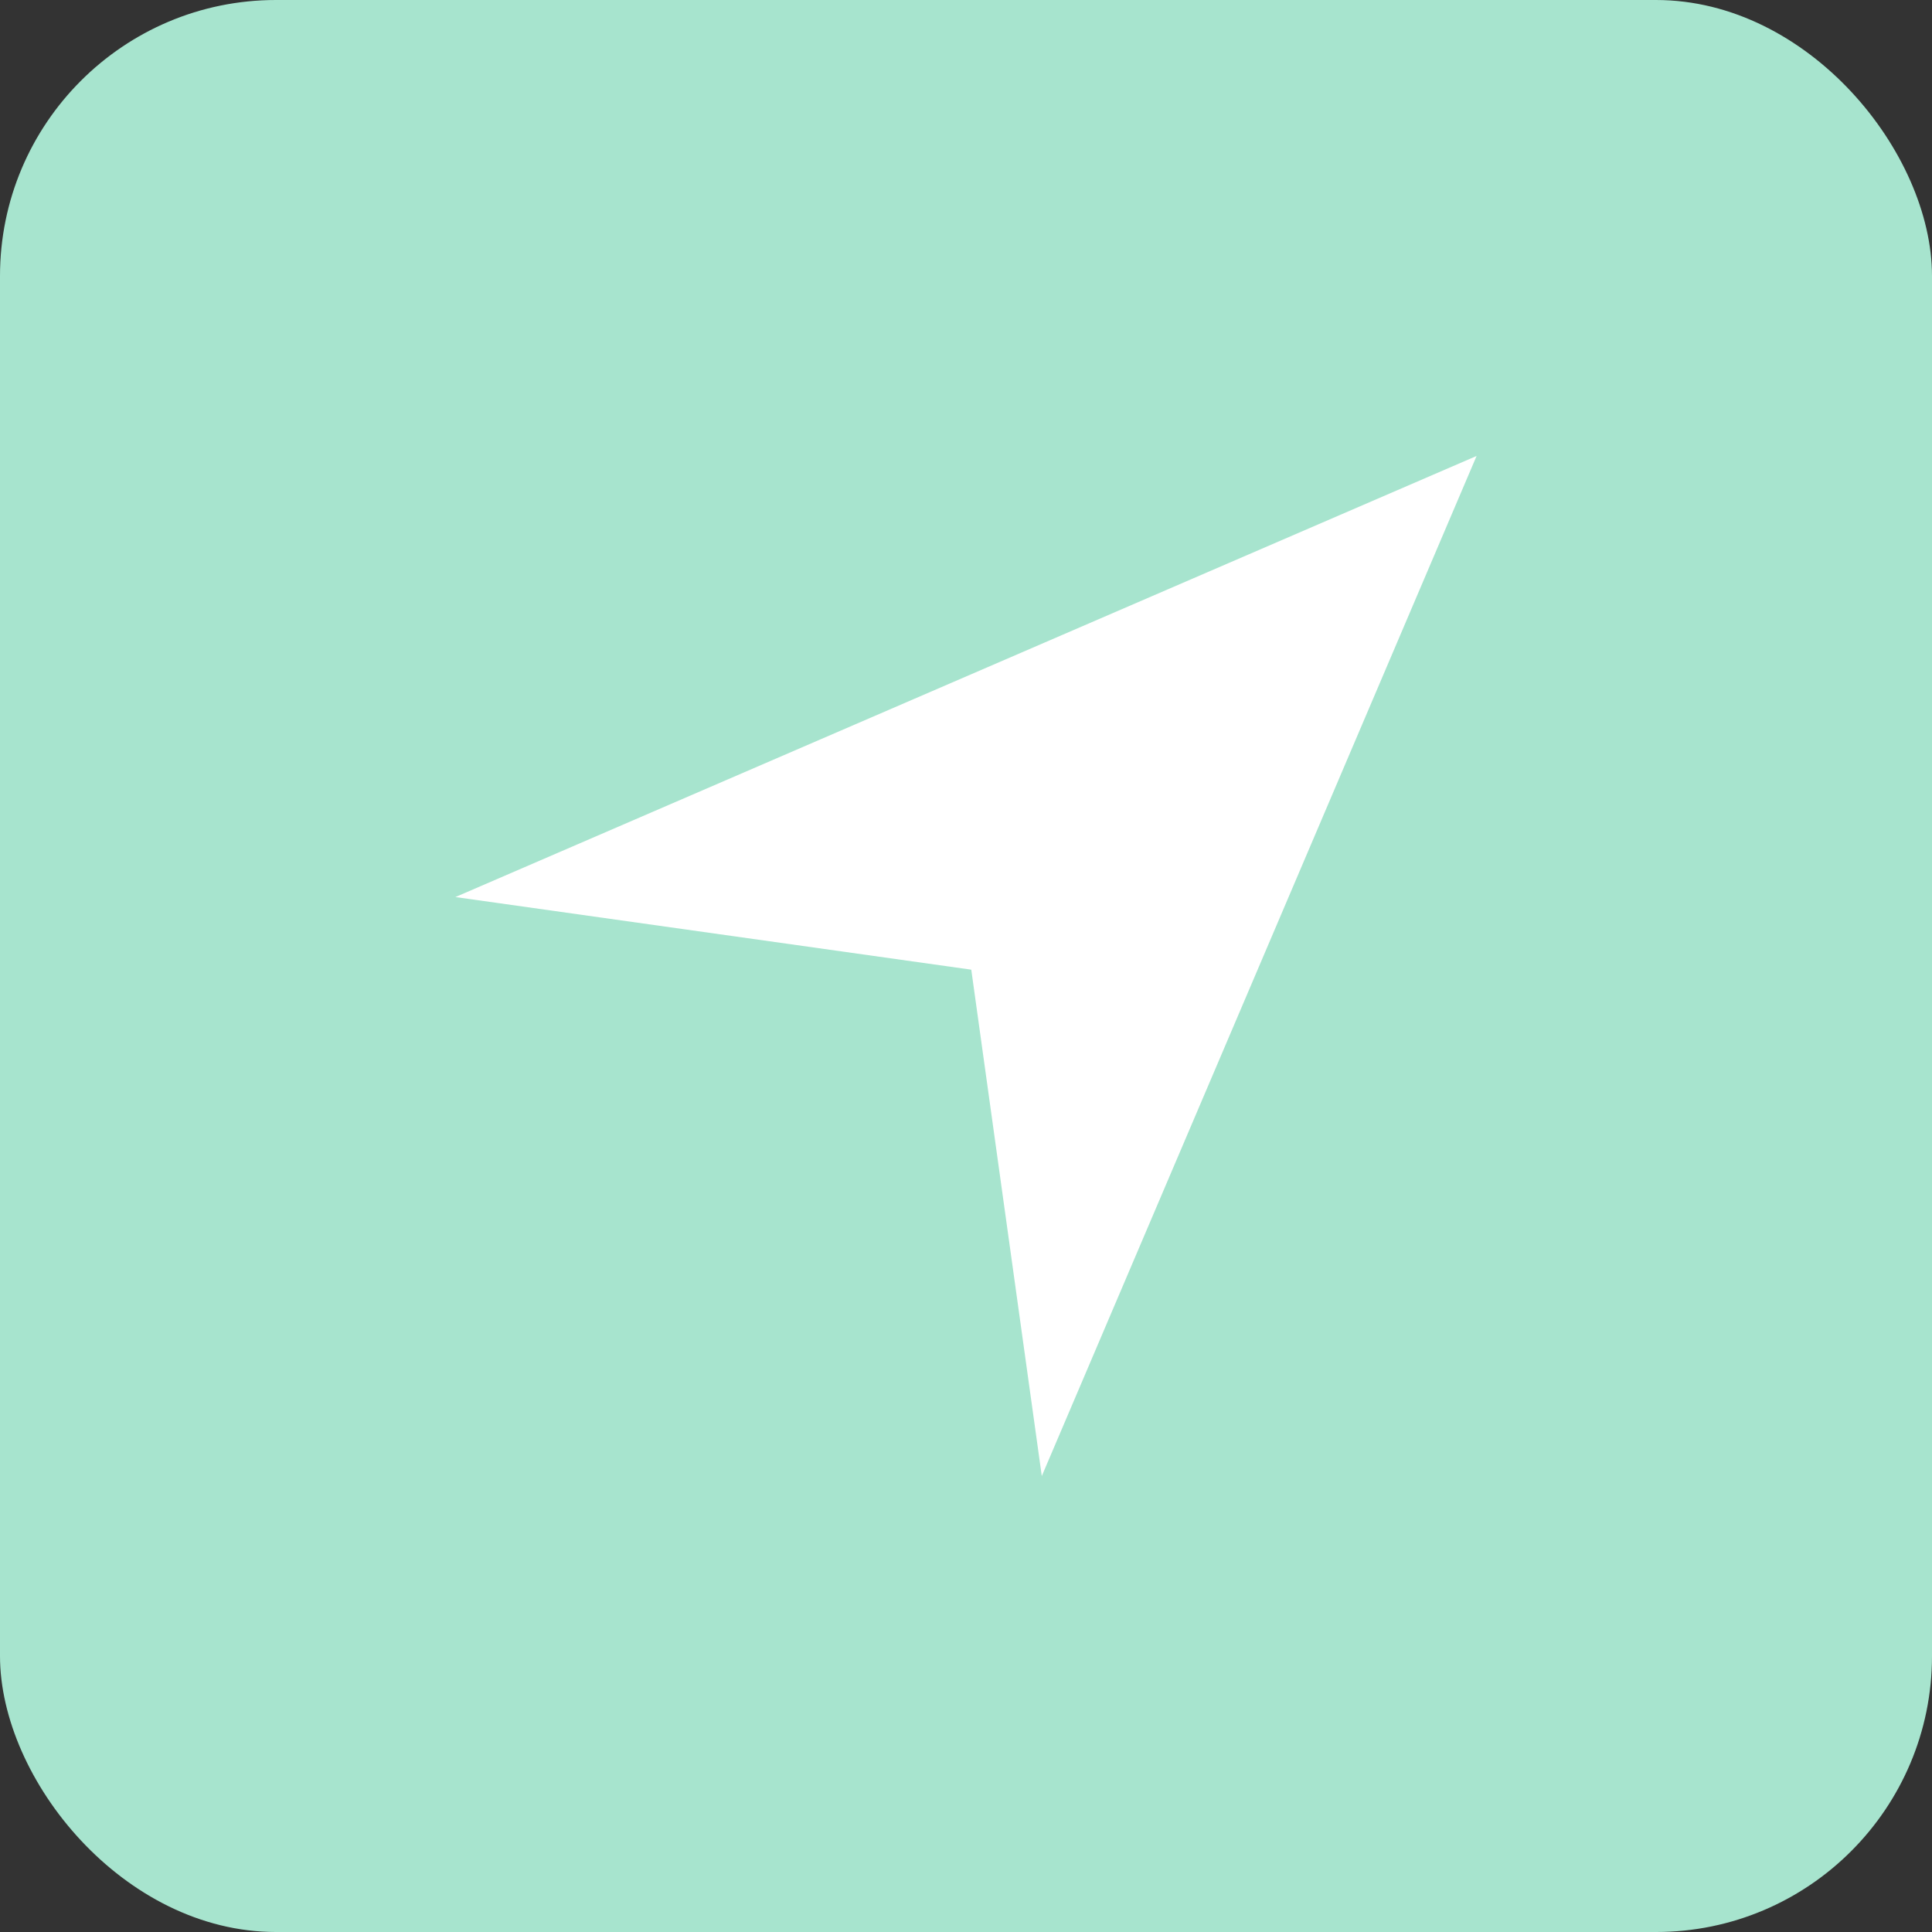
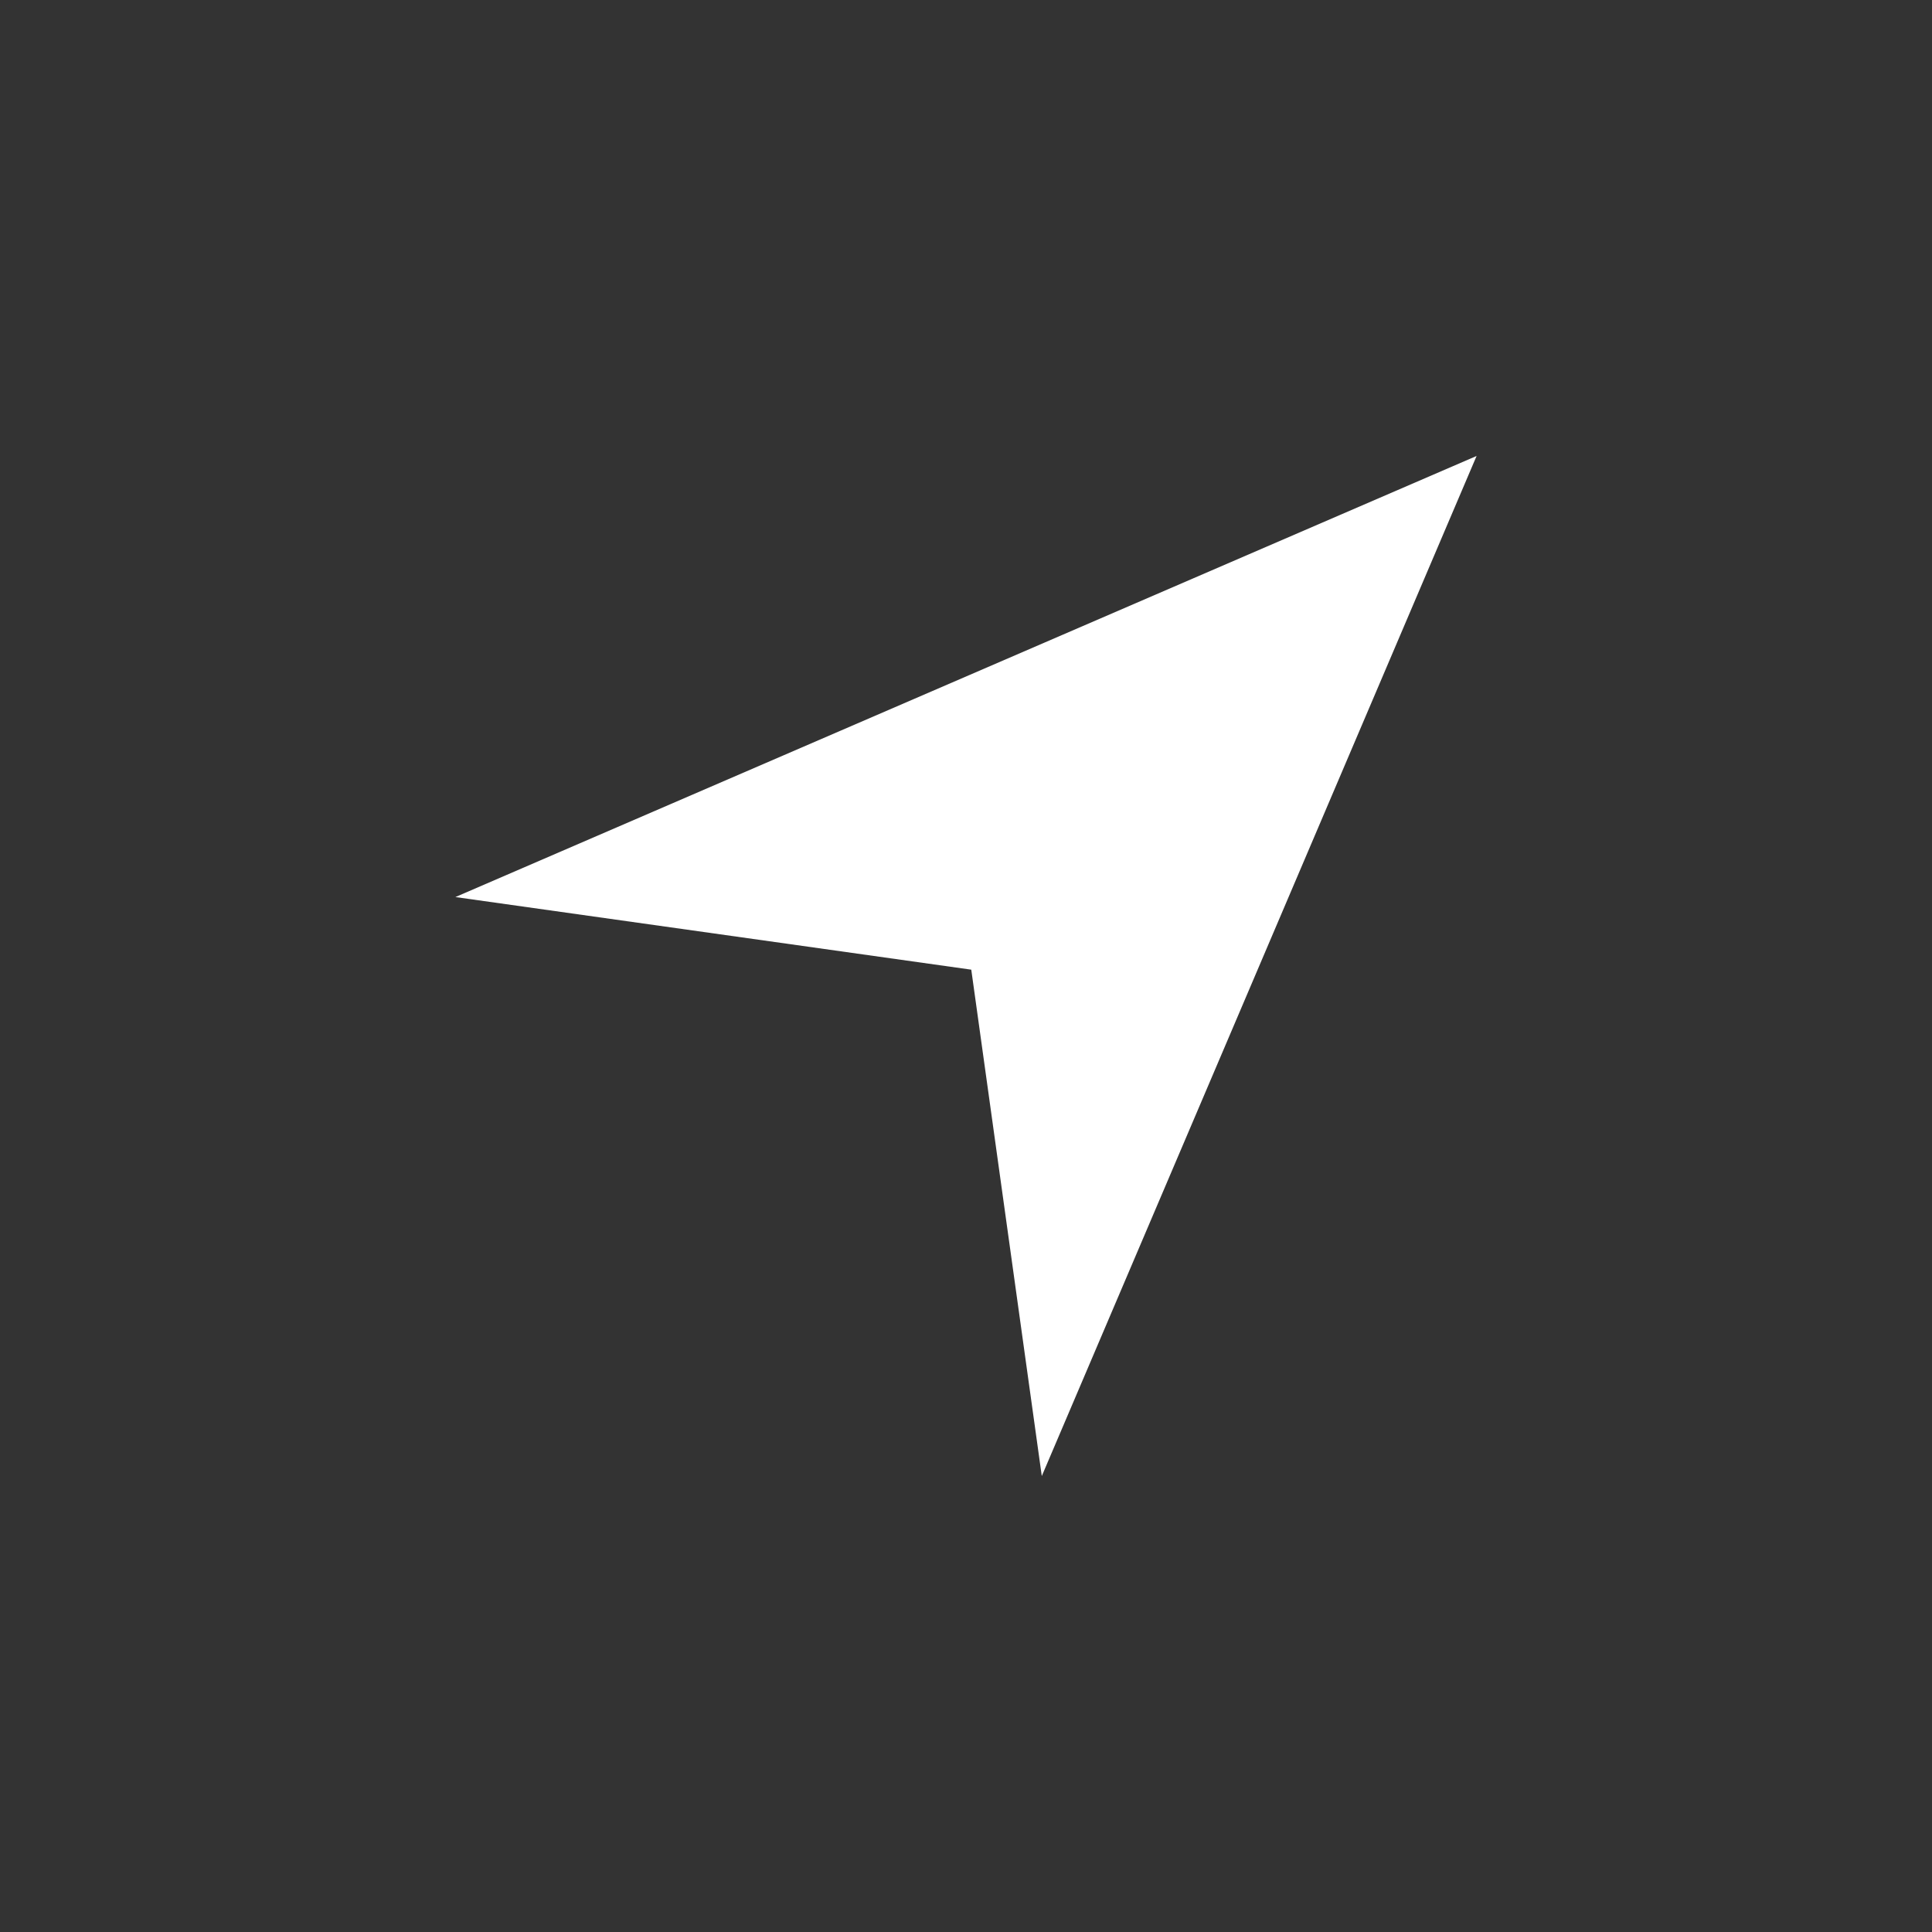
<svg xmlns="http://www.w3.org/2000/svg" fill="none" viewBox="0 0 70 70" height="70" width="70">
  <rect x="0" y="0" width="70" height="70" fill="#333333" stroke="none" />
-   <rect fill="#A7E4CE" rx="10" height="70" width="70" />
  <path fill="white" d="M53.5 16.52L37.746 53.48L35.191 35.133L16.5 32.502L53.5 16.52Z" />
</svg>